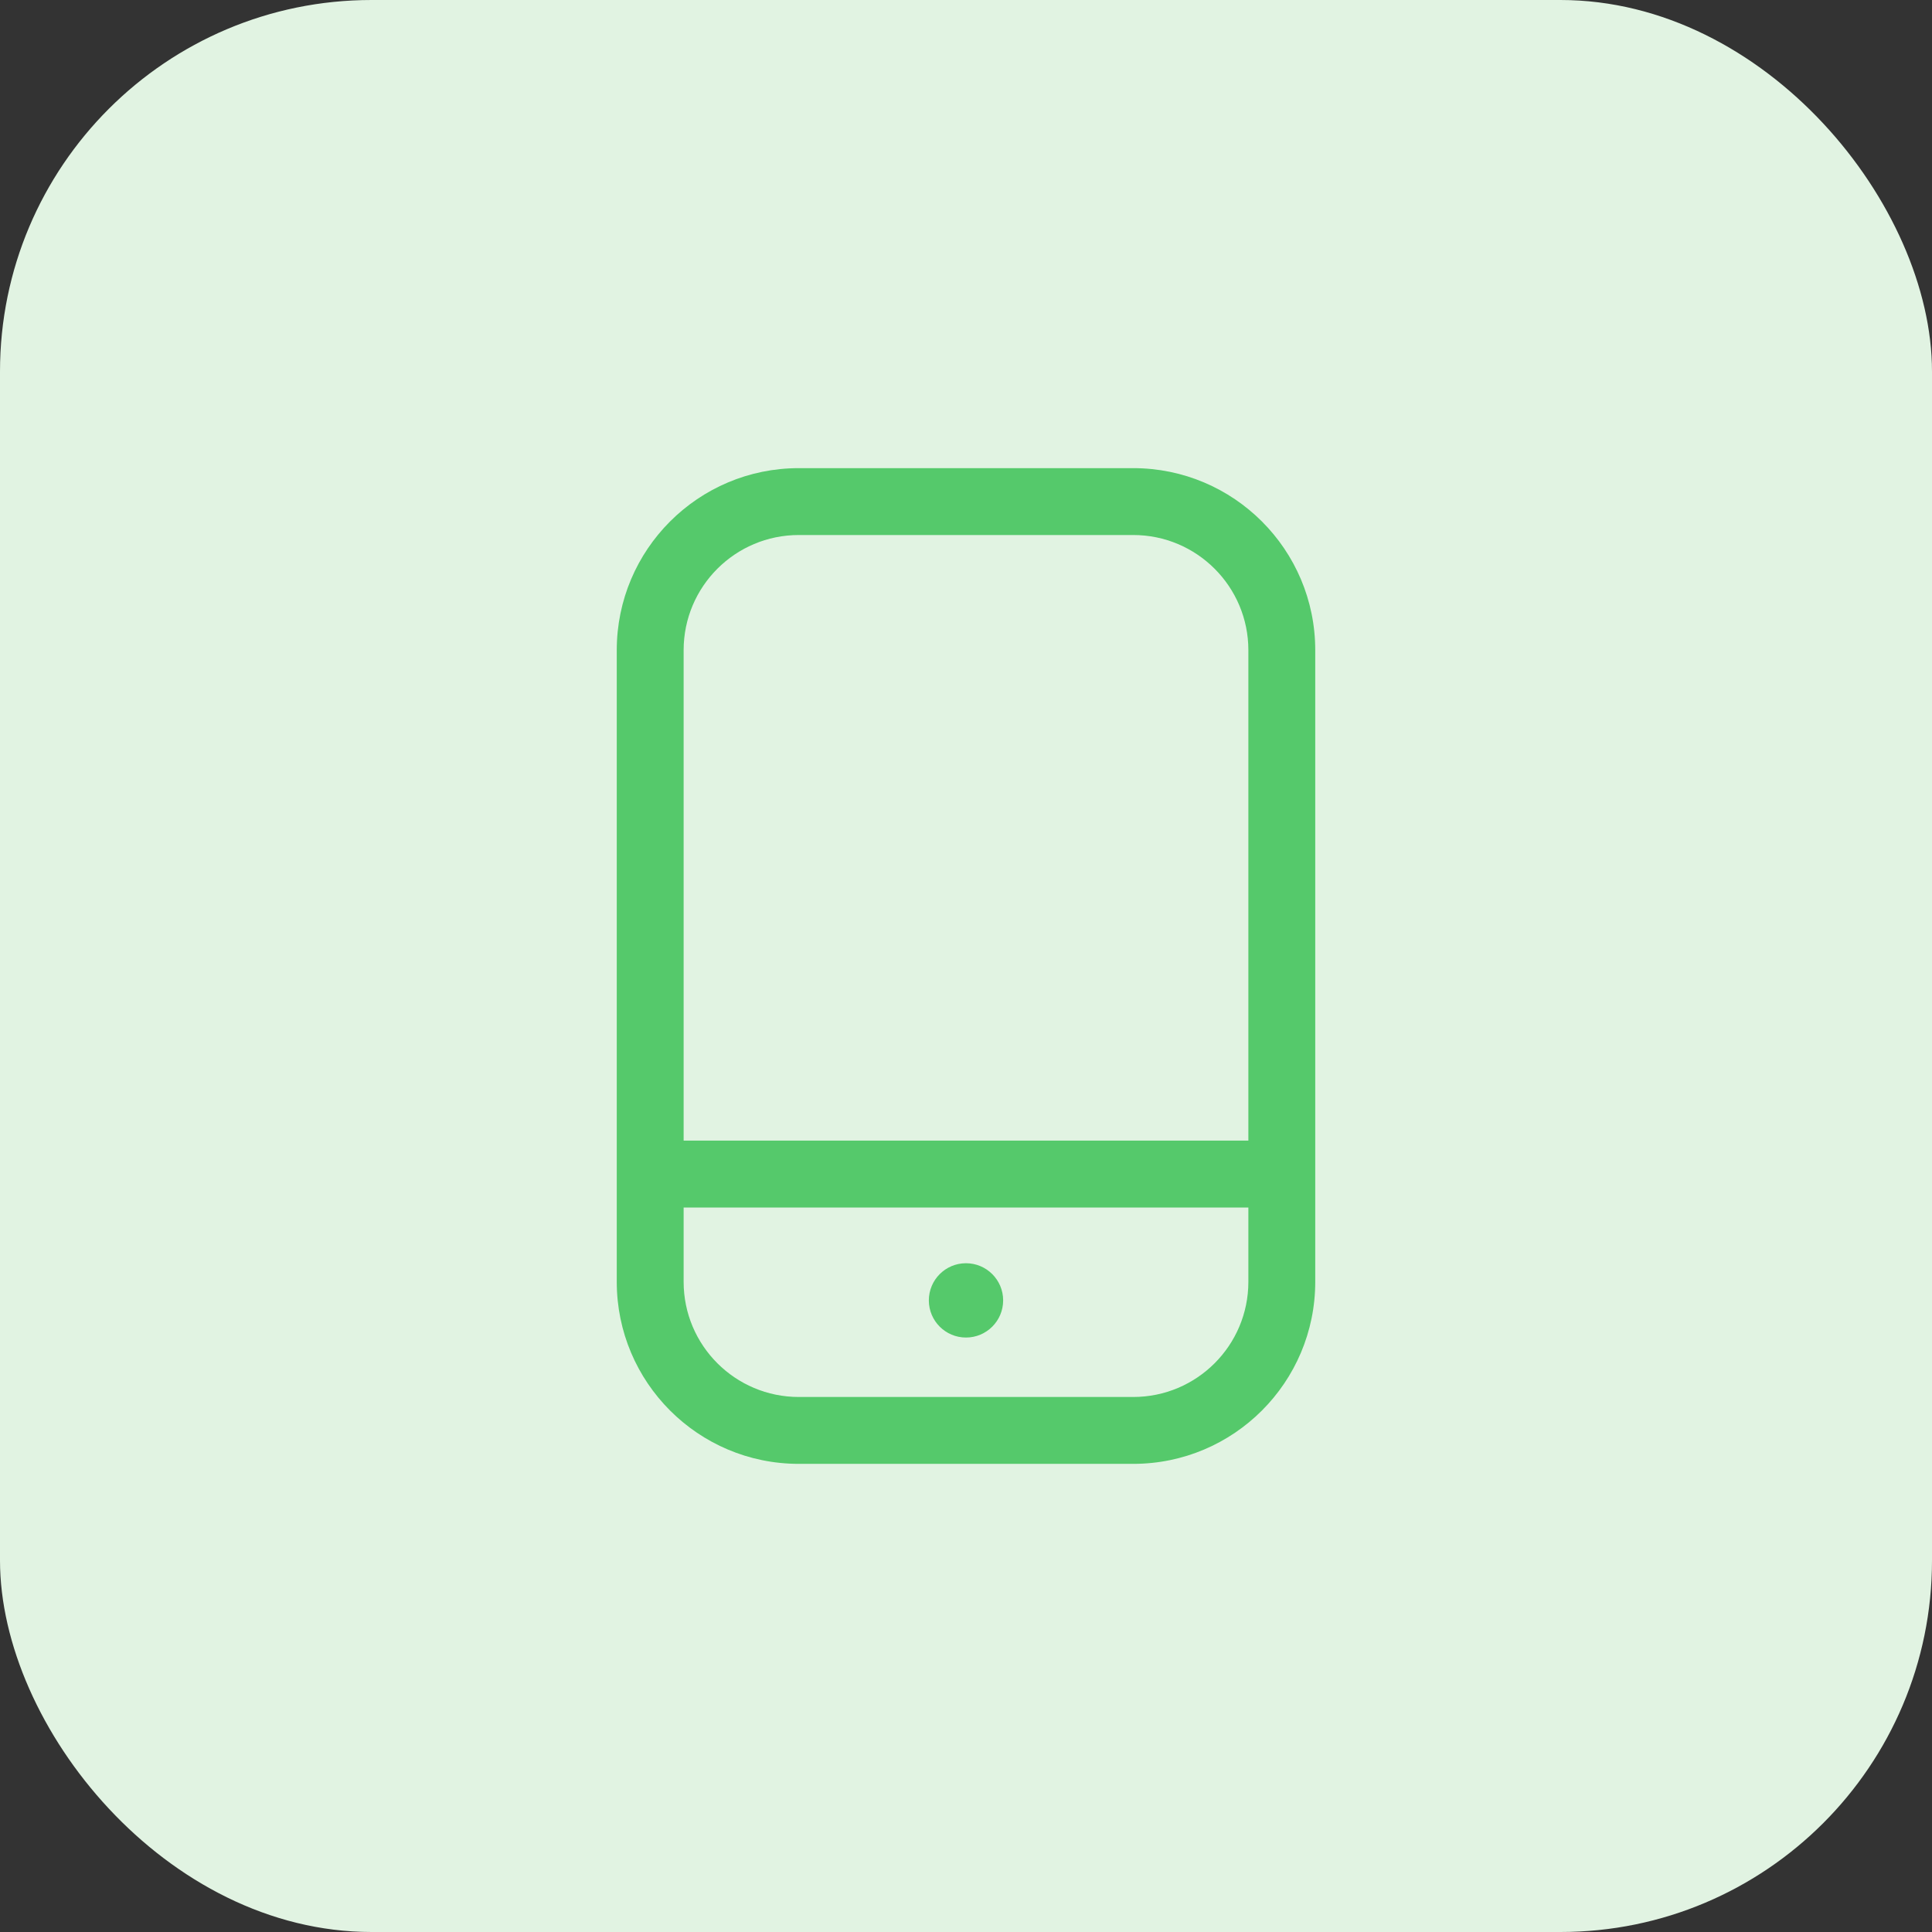
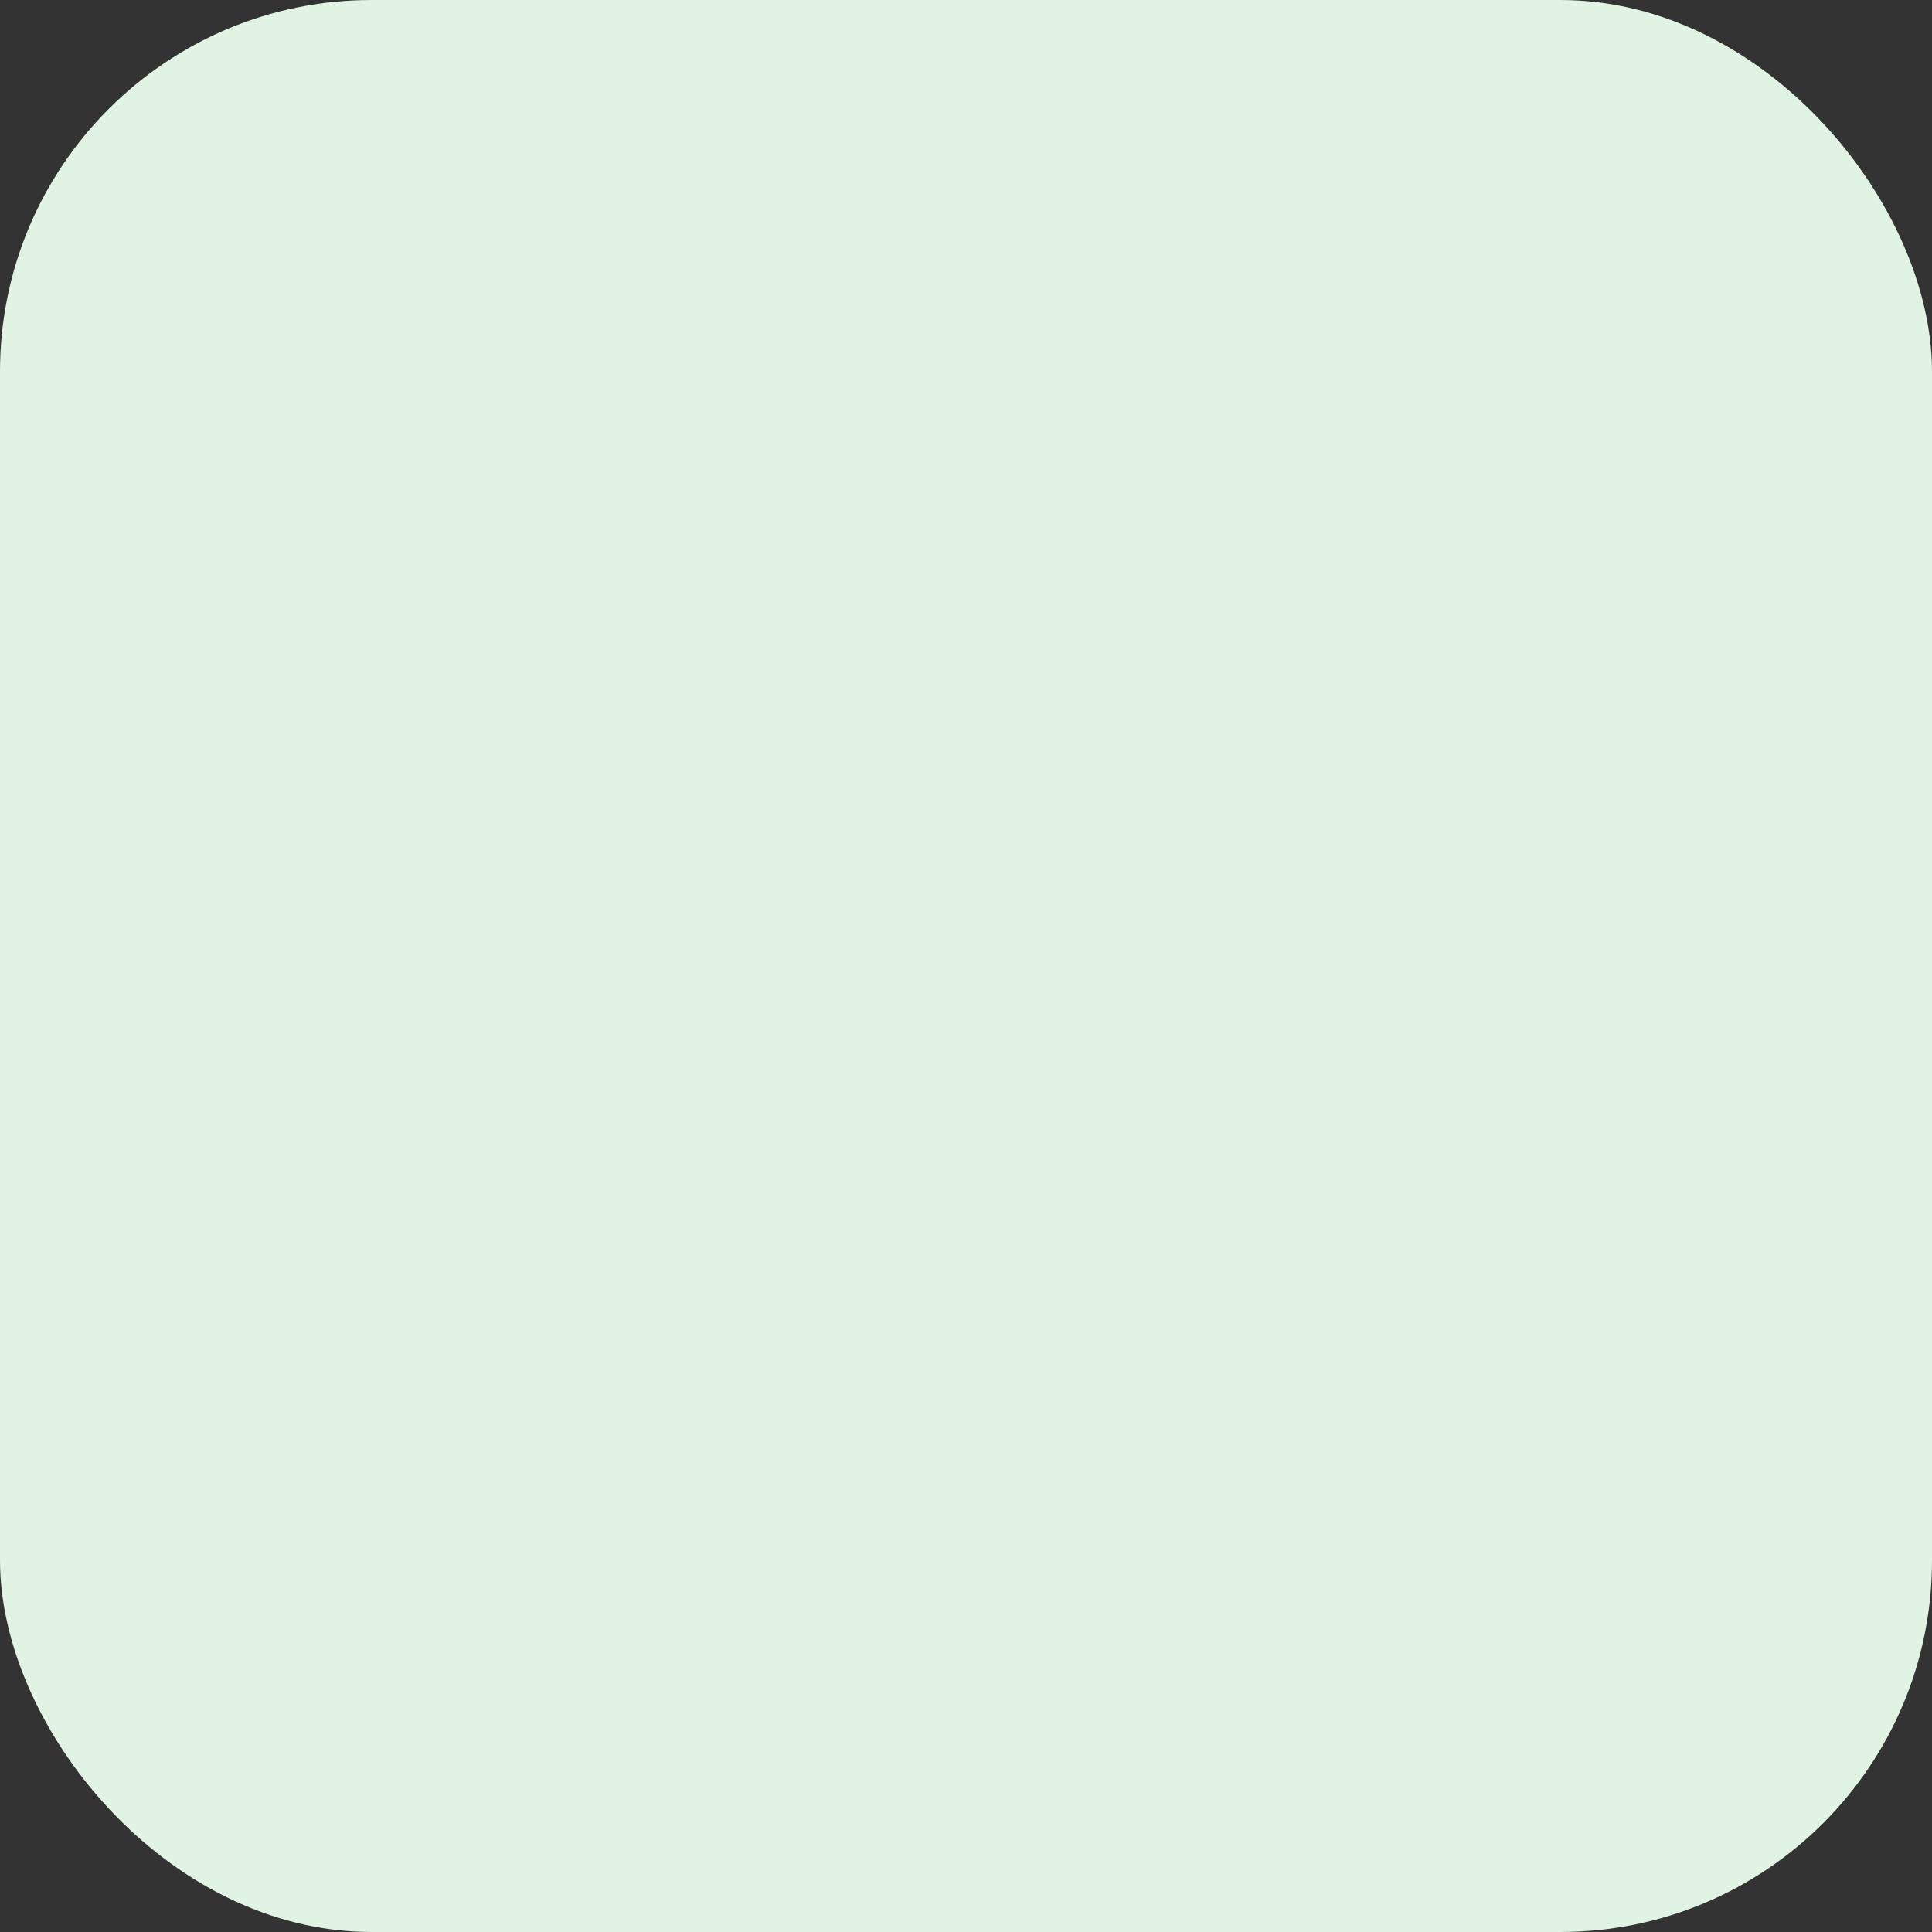
<svg xmlns="http://www.w3.org/2000/svg" width="52" height="52" viewBox="0 0 52 52" fill="none">
  <rect x="0" y="0" width="52" height="52" fill="#333333" stroke="none" />
  <rect width="52" height="52" rx="10" fill="#E1F3E2" />
-   <path fill-rule="evenodd" clip-rule="evenodd" d="M16.6 17.5C16.6 14.794 18.793 12.6 21.5 12.6H30.5C33.206 12.6 35.4 14.794 35.4 17.5V34.5C35.4 37.206 33.206 39.4 30.5 39.4H21.5C18.793 39.4 16.6 37.206 16.6 34.5V17.5ZM21.5 14.4C19.788 14.4 18.4 15.788 18.4 17.5V30.7H33.6V17.5C33.6 15.788 32.212 14.4 30.5 14.4H21.5ZM18.4 34.5V32.5H33.6V34.5C33.6 36.212 32.212 37.6 30.5 37.6H21.5C19.788 37.6 18.4 36.212 18.4 34.5ZM26 36C26.552 36 27 35.552 27 35C27 34.448 26.552 34 26 34C25.447 34 25 34.448 25 35C25 35.552 25.447 36 26 36Z" fill="#55C96B" />
</svg>